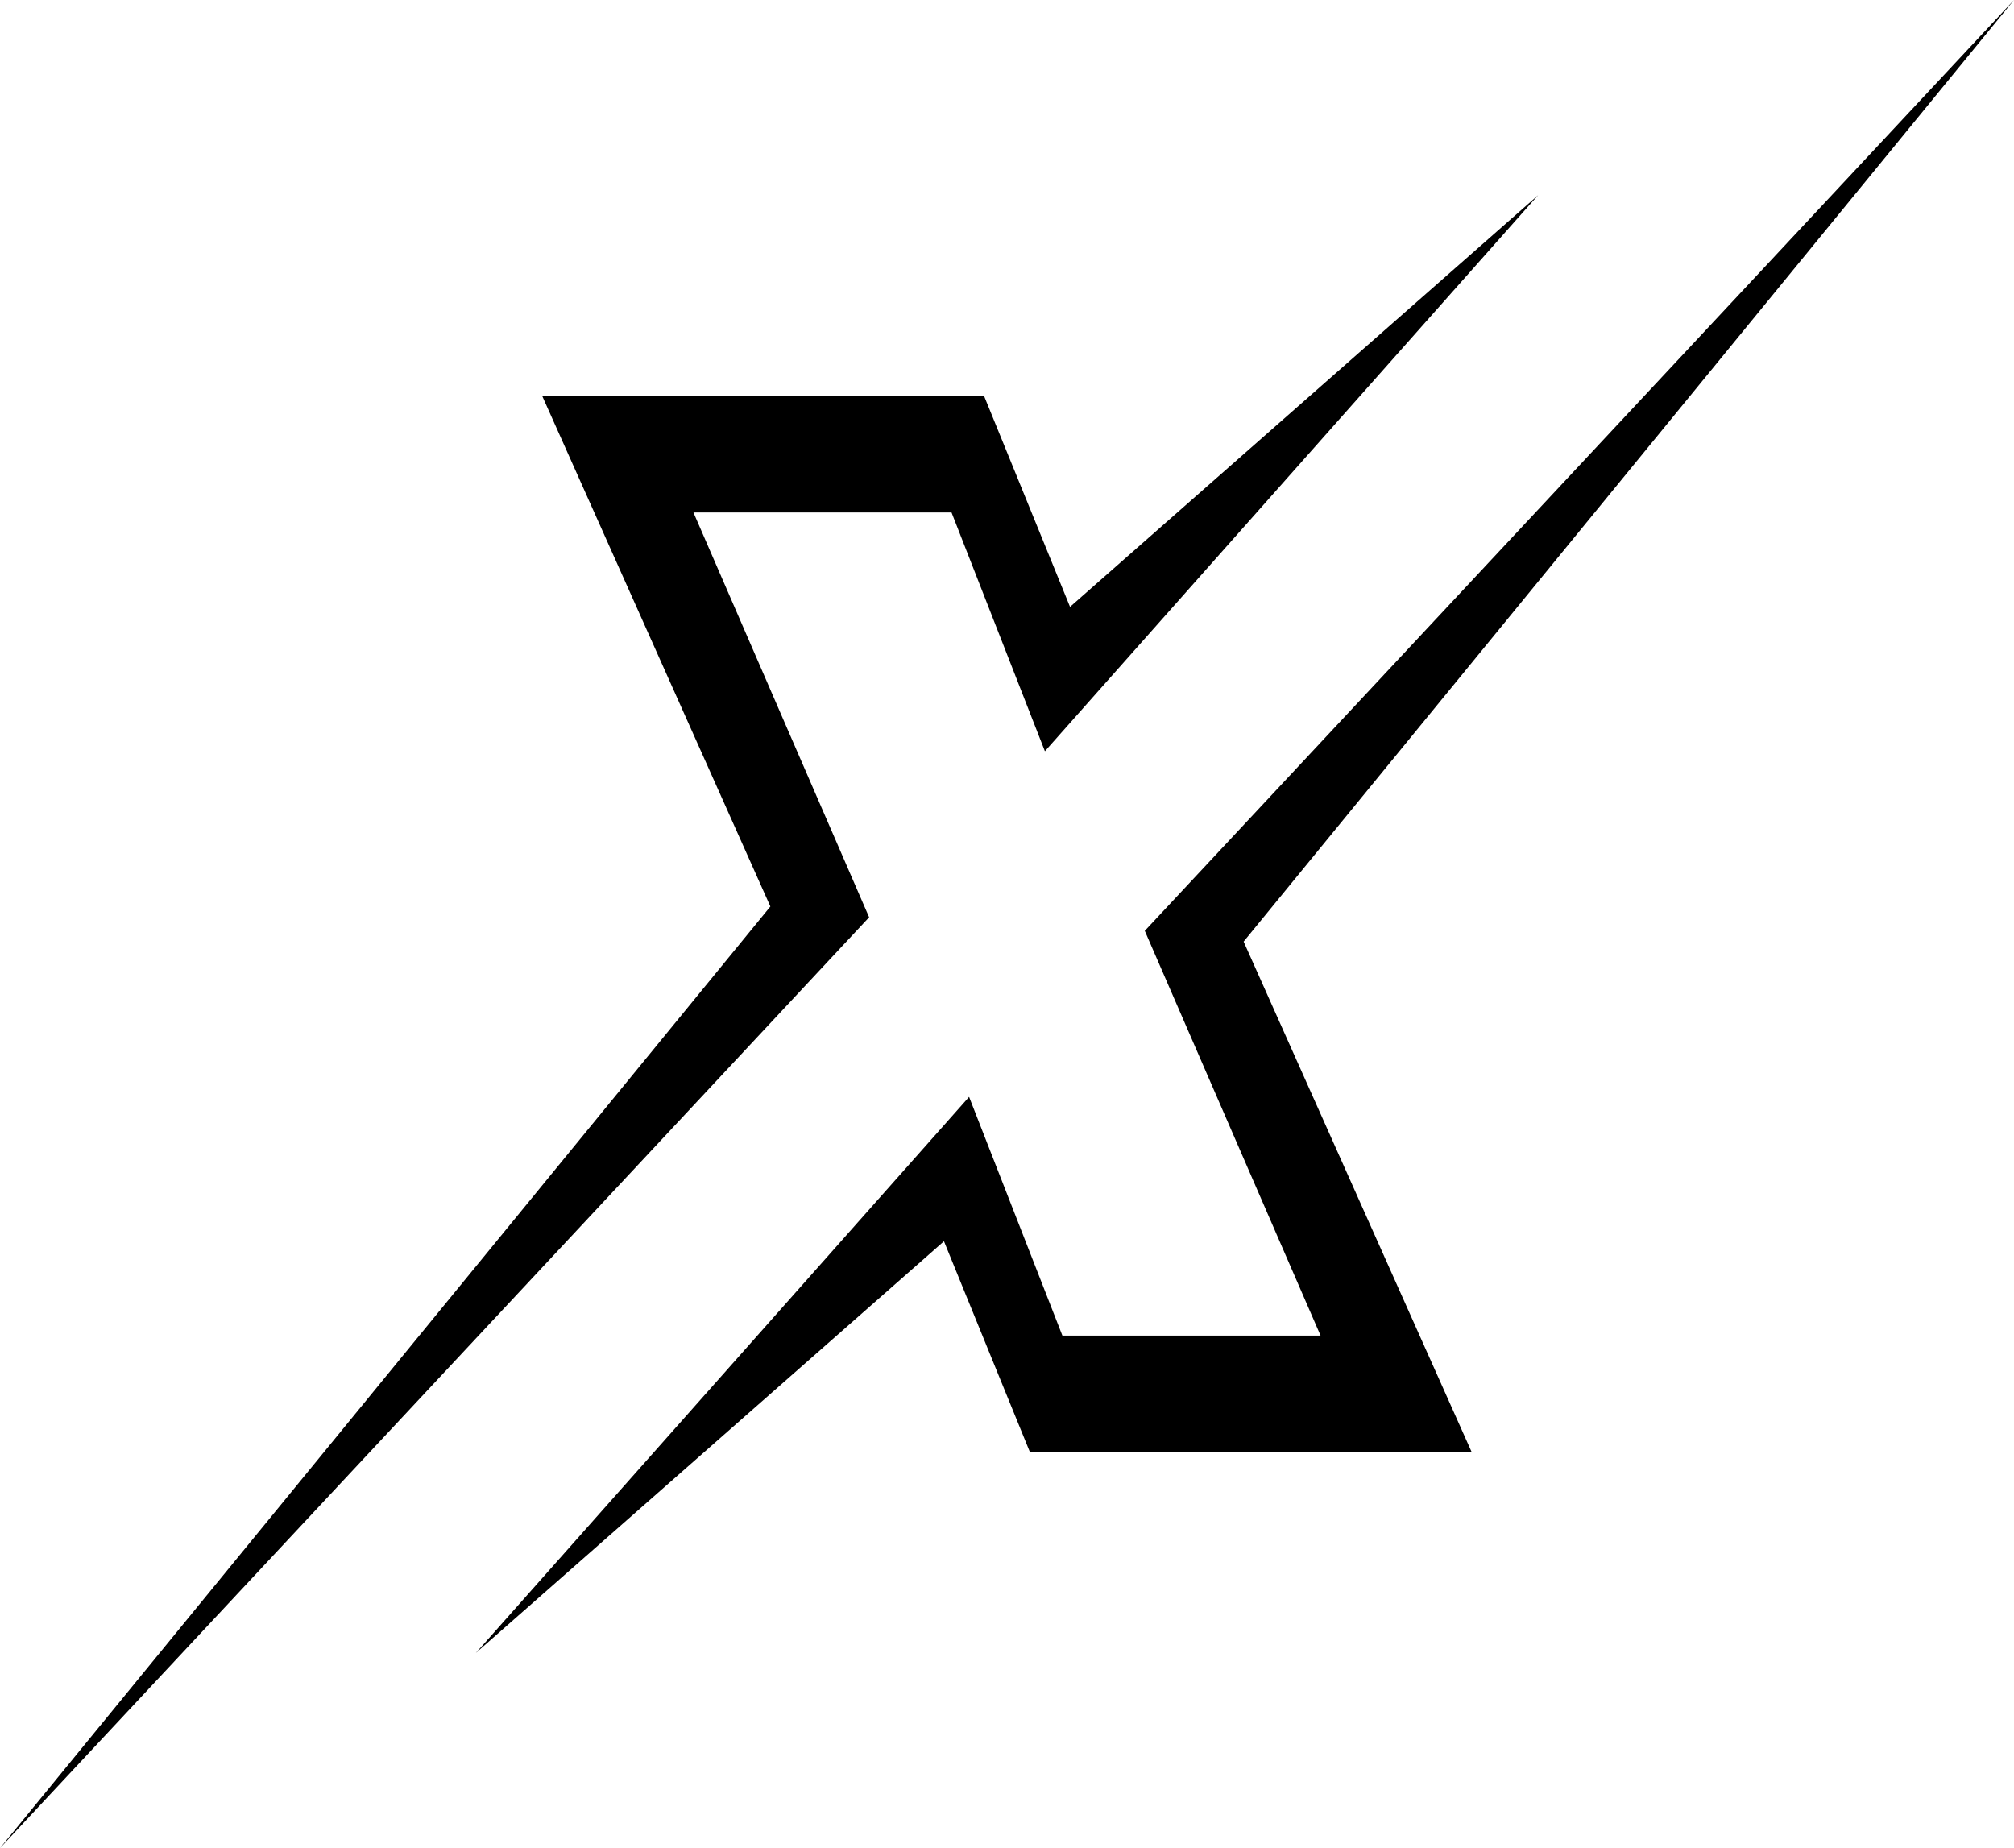
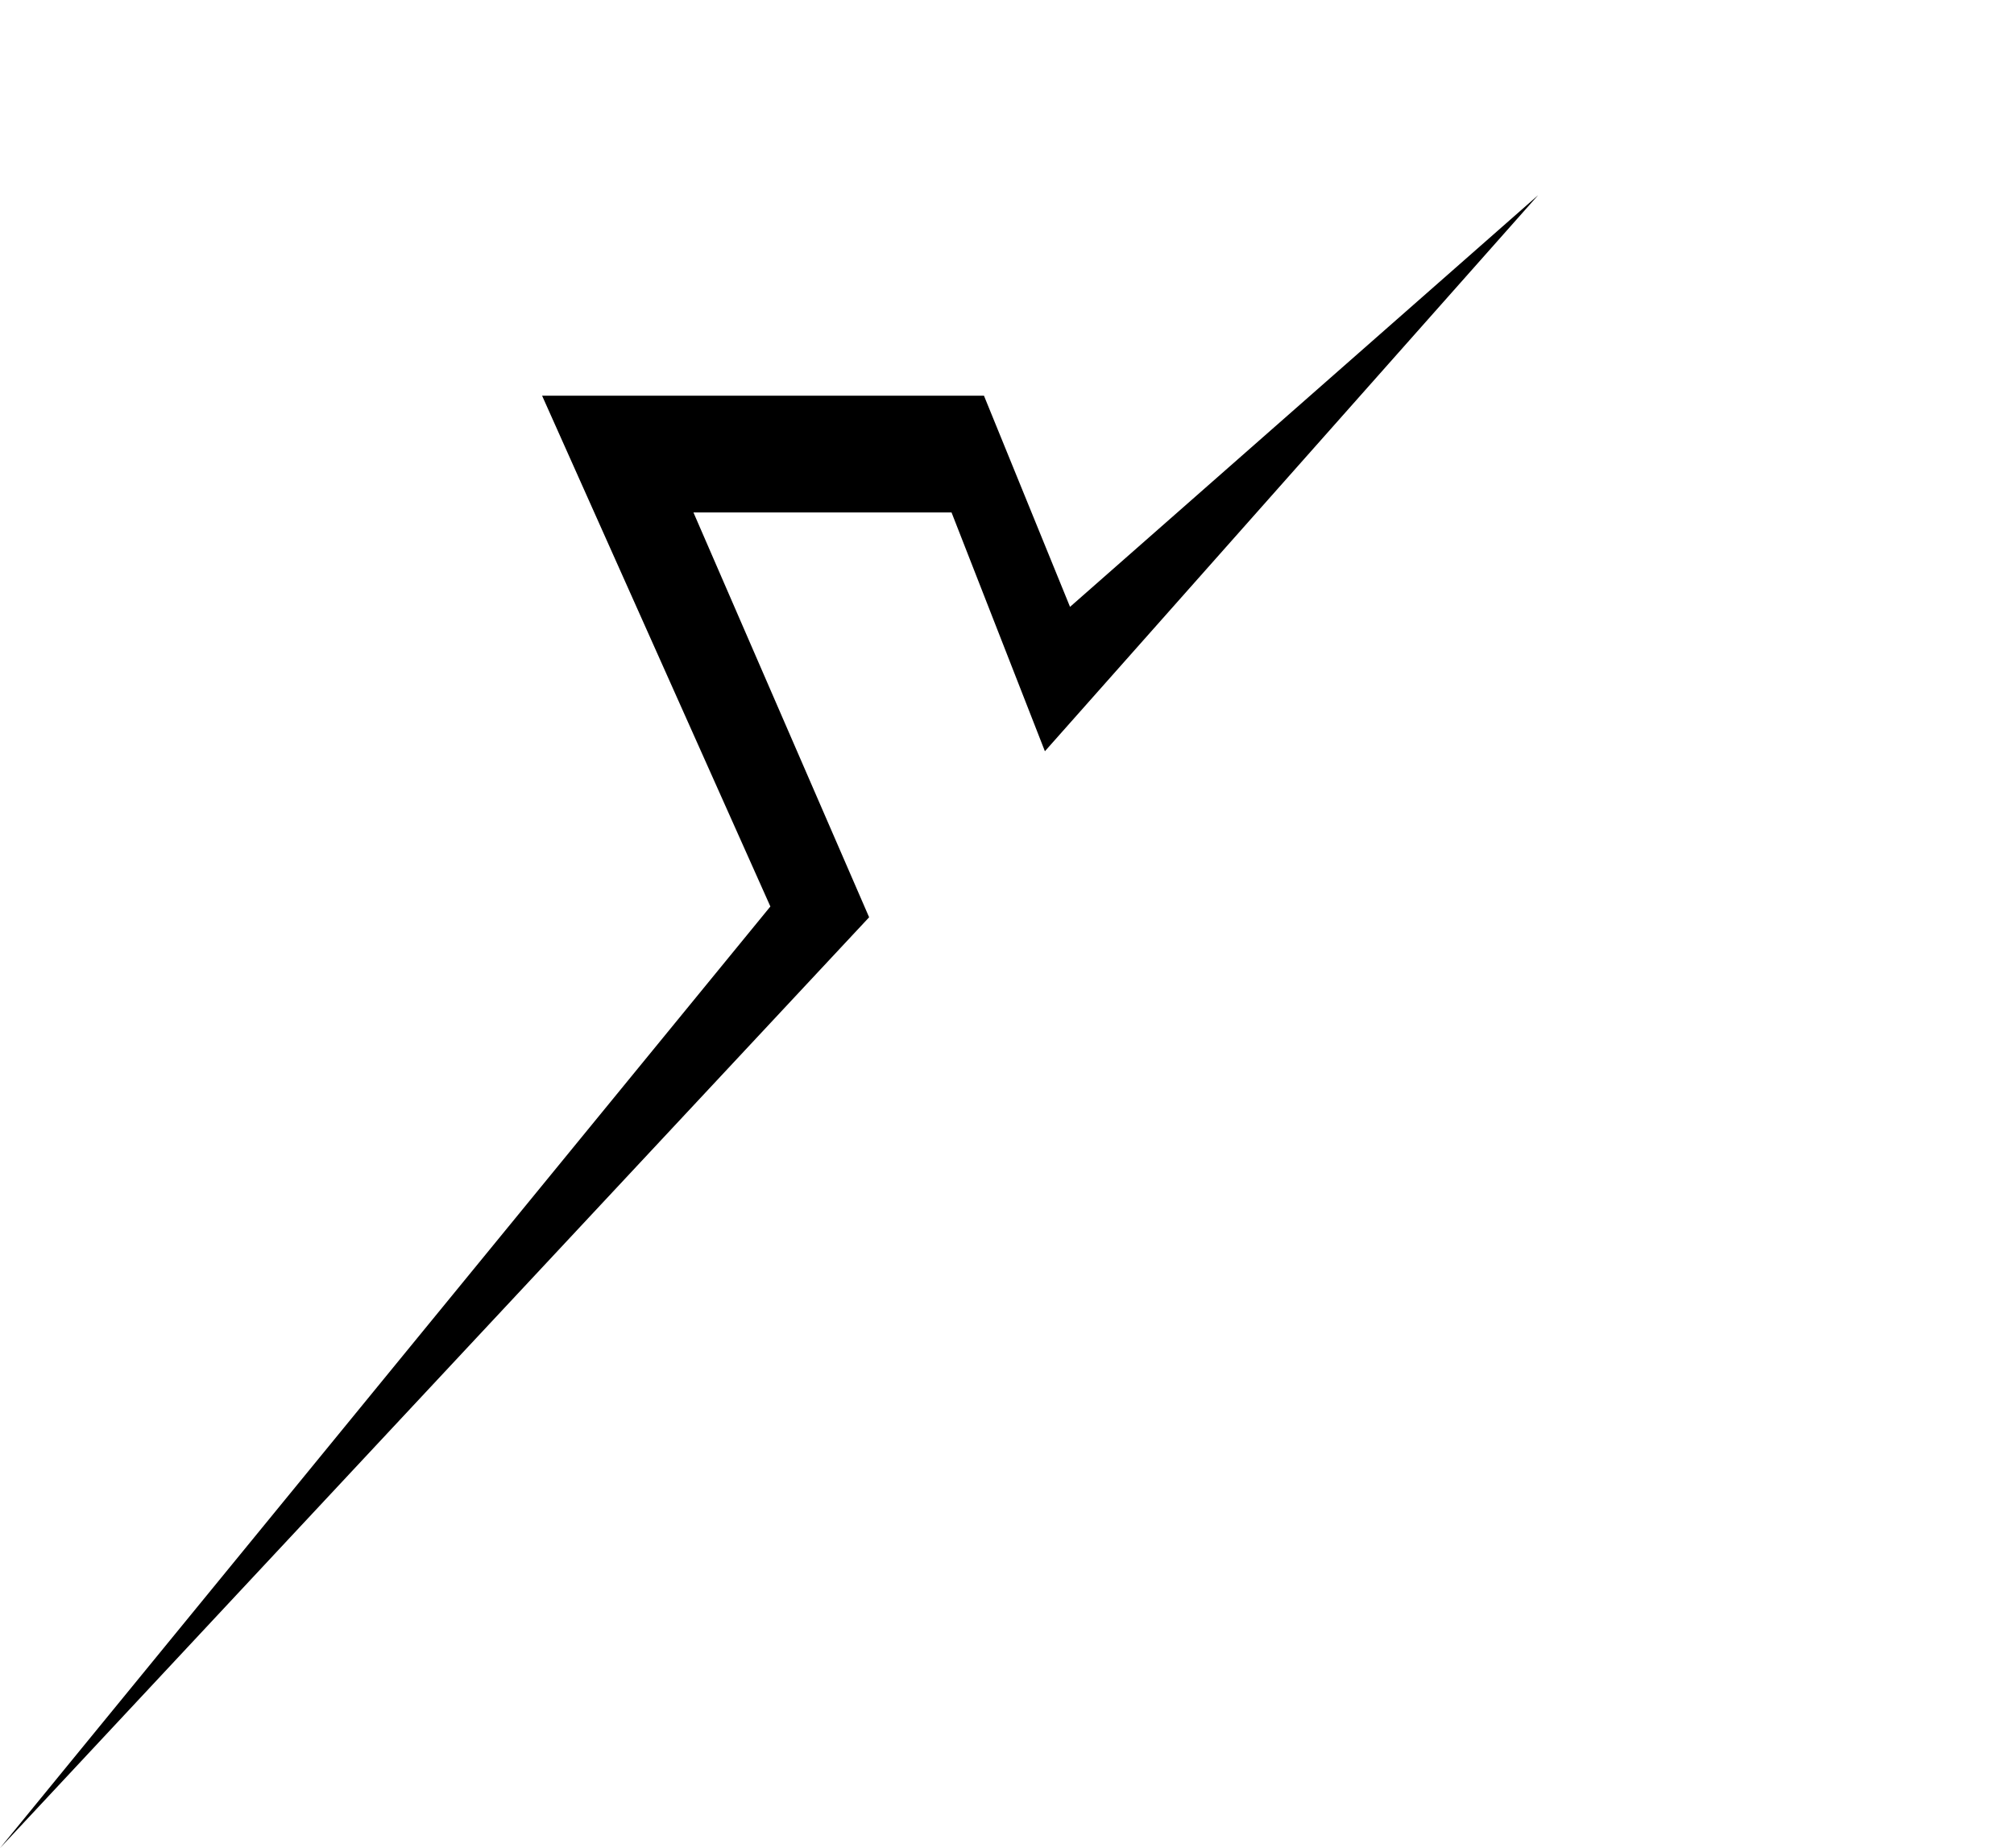
<svg xmlns="http://www.w3.org/2000/svg" id="Power-Networx-icon" width="81.73mm" height="75mm" viewBox="0 0 231.68 212.6">
-   <polygon points="111.48 126.18 54.74 190.15 108.59 142.79 118.49 167.08 169.31 167.08 143.06 108.32 231.68 0 131.69 107.08 151.91 153.64 122.21 153.64 111.48 126.18" />
  <polyline points="47.17 154.94 0 212.6 53.84 154.94 60.77 147.52 99.98 105.52 79.77 58.95 109.46 58.95 120.2 86.42 176.94 22.45 123.09 69.81 113.19 45.52 62.36 45.52 88.62 104.28 58.07 141.62" />
</svg>